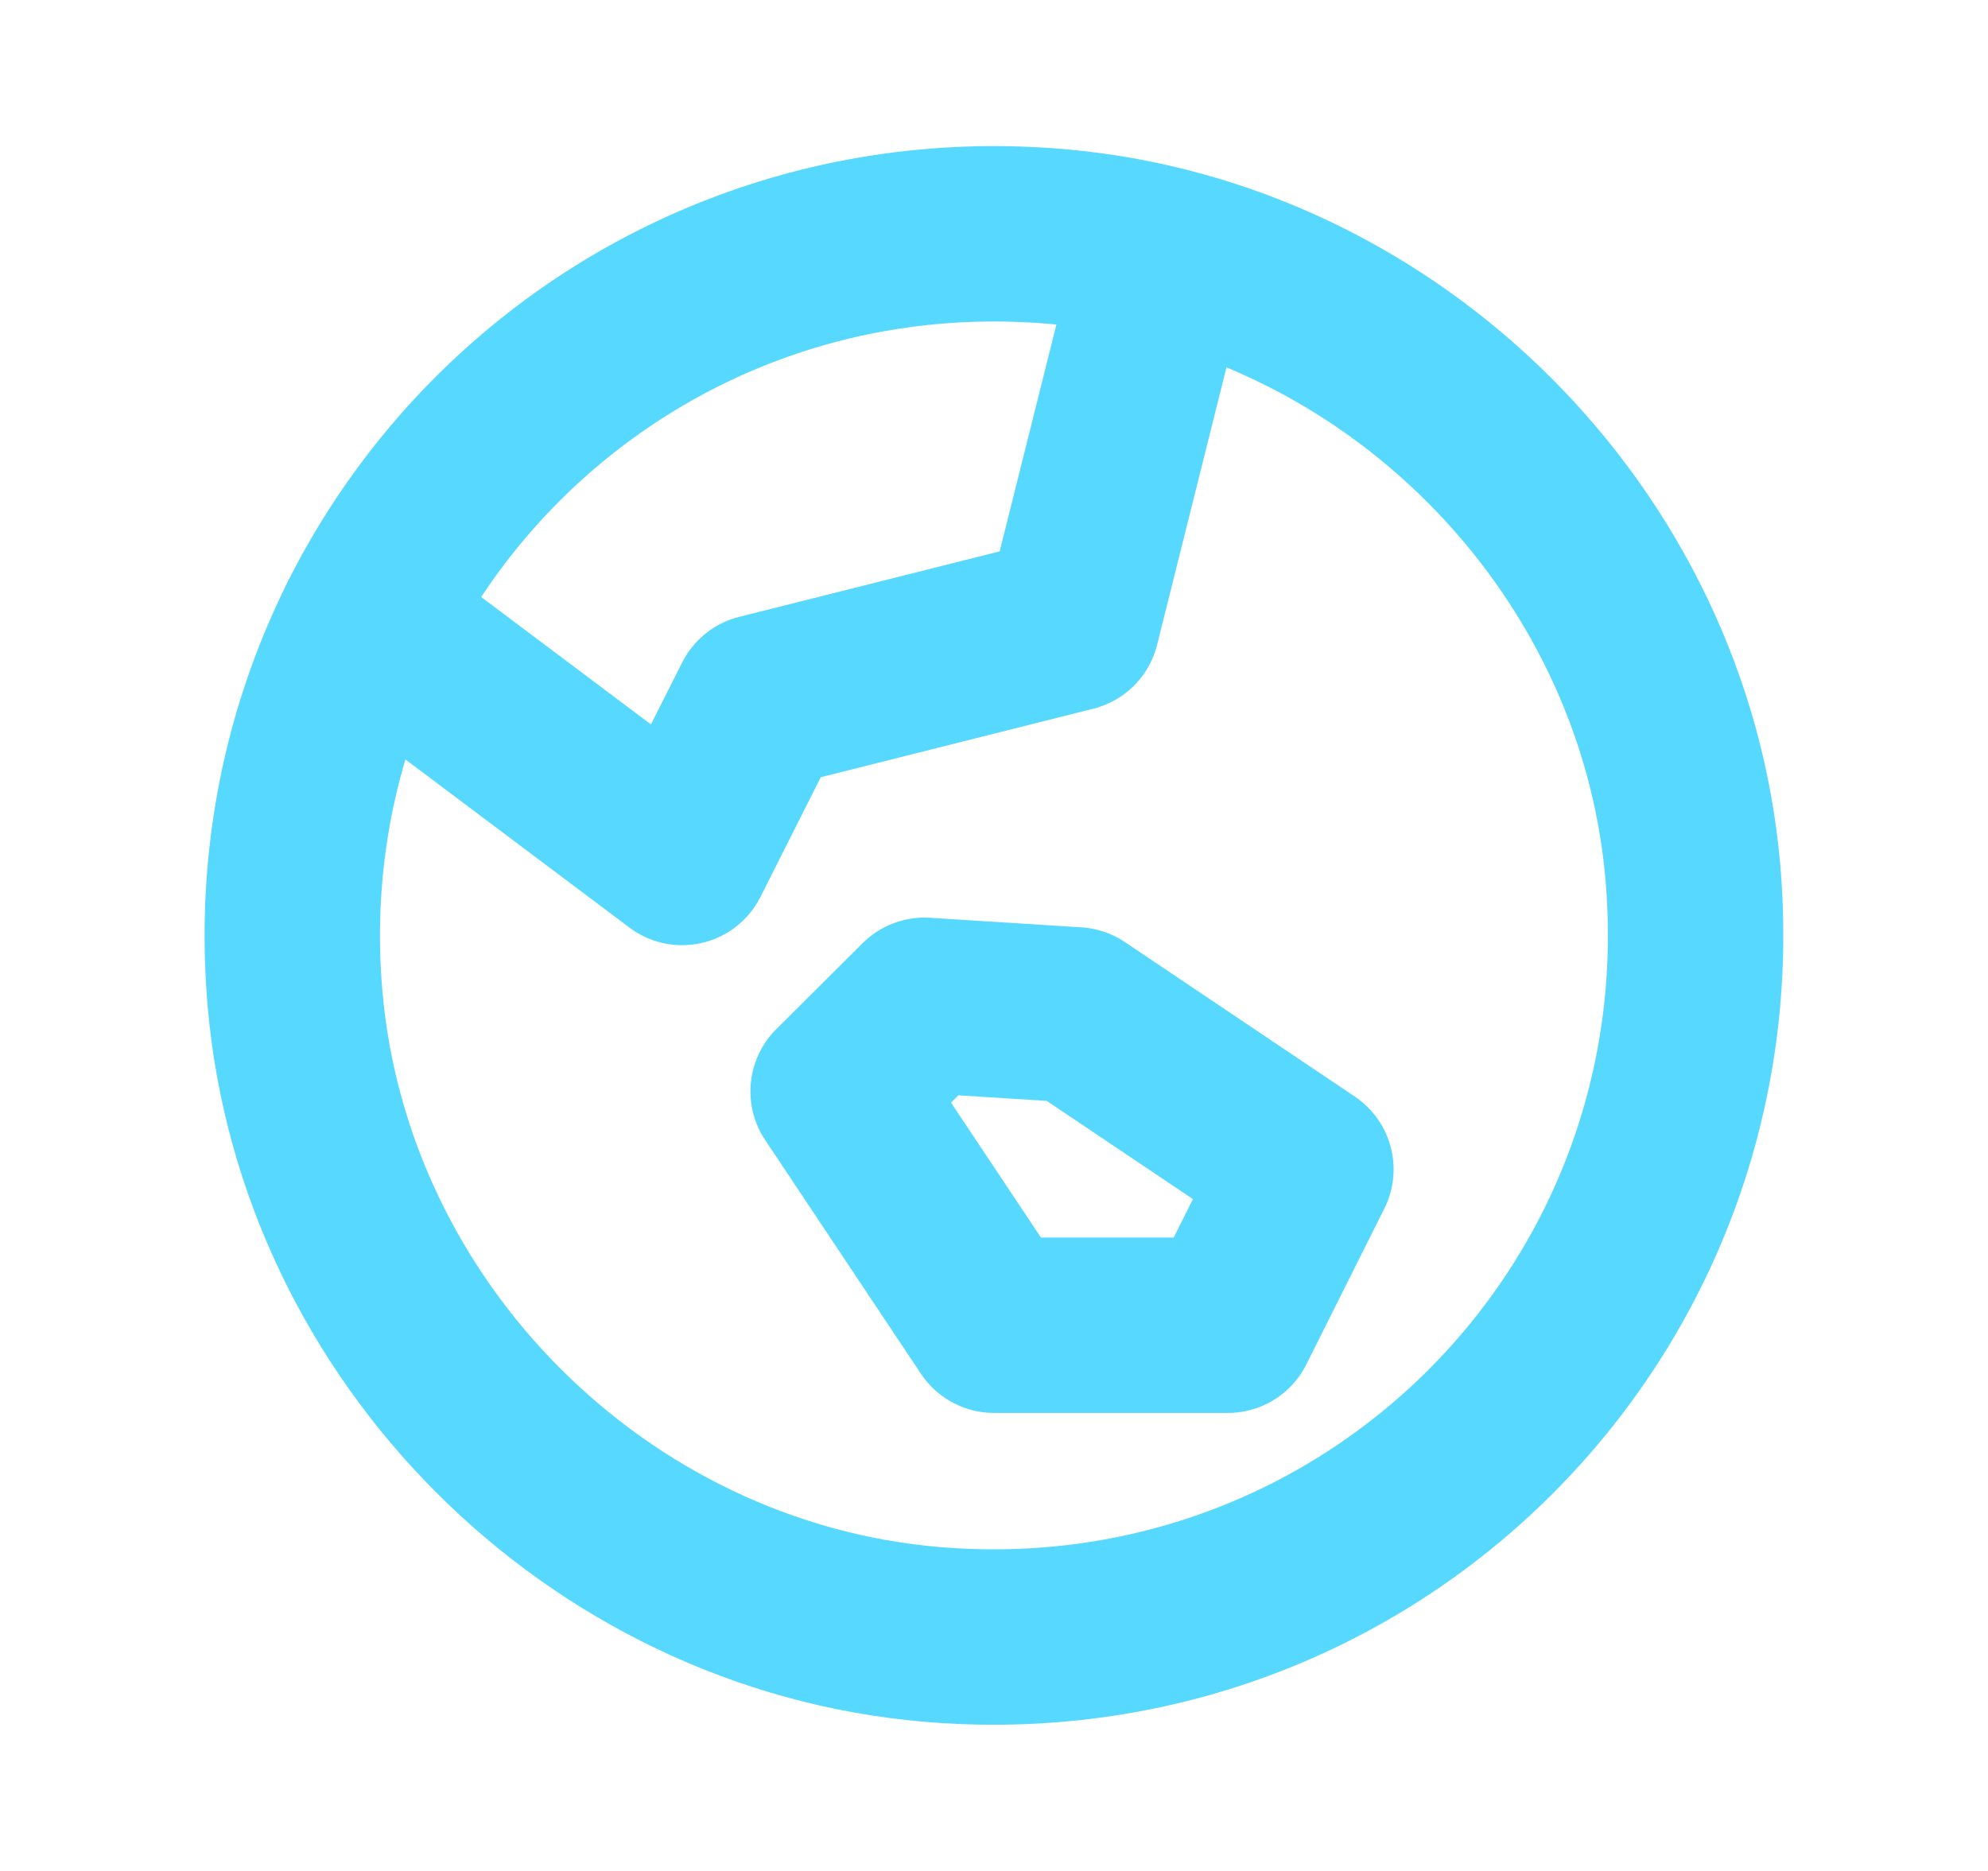
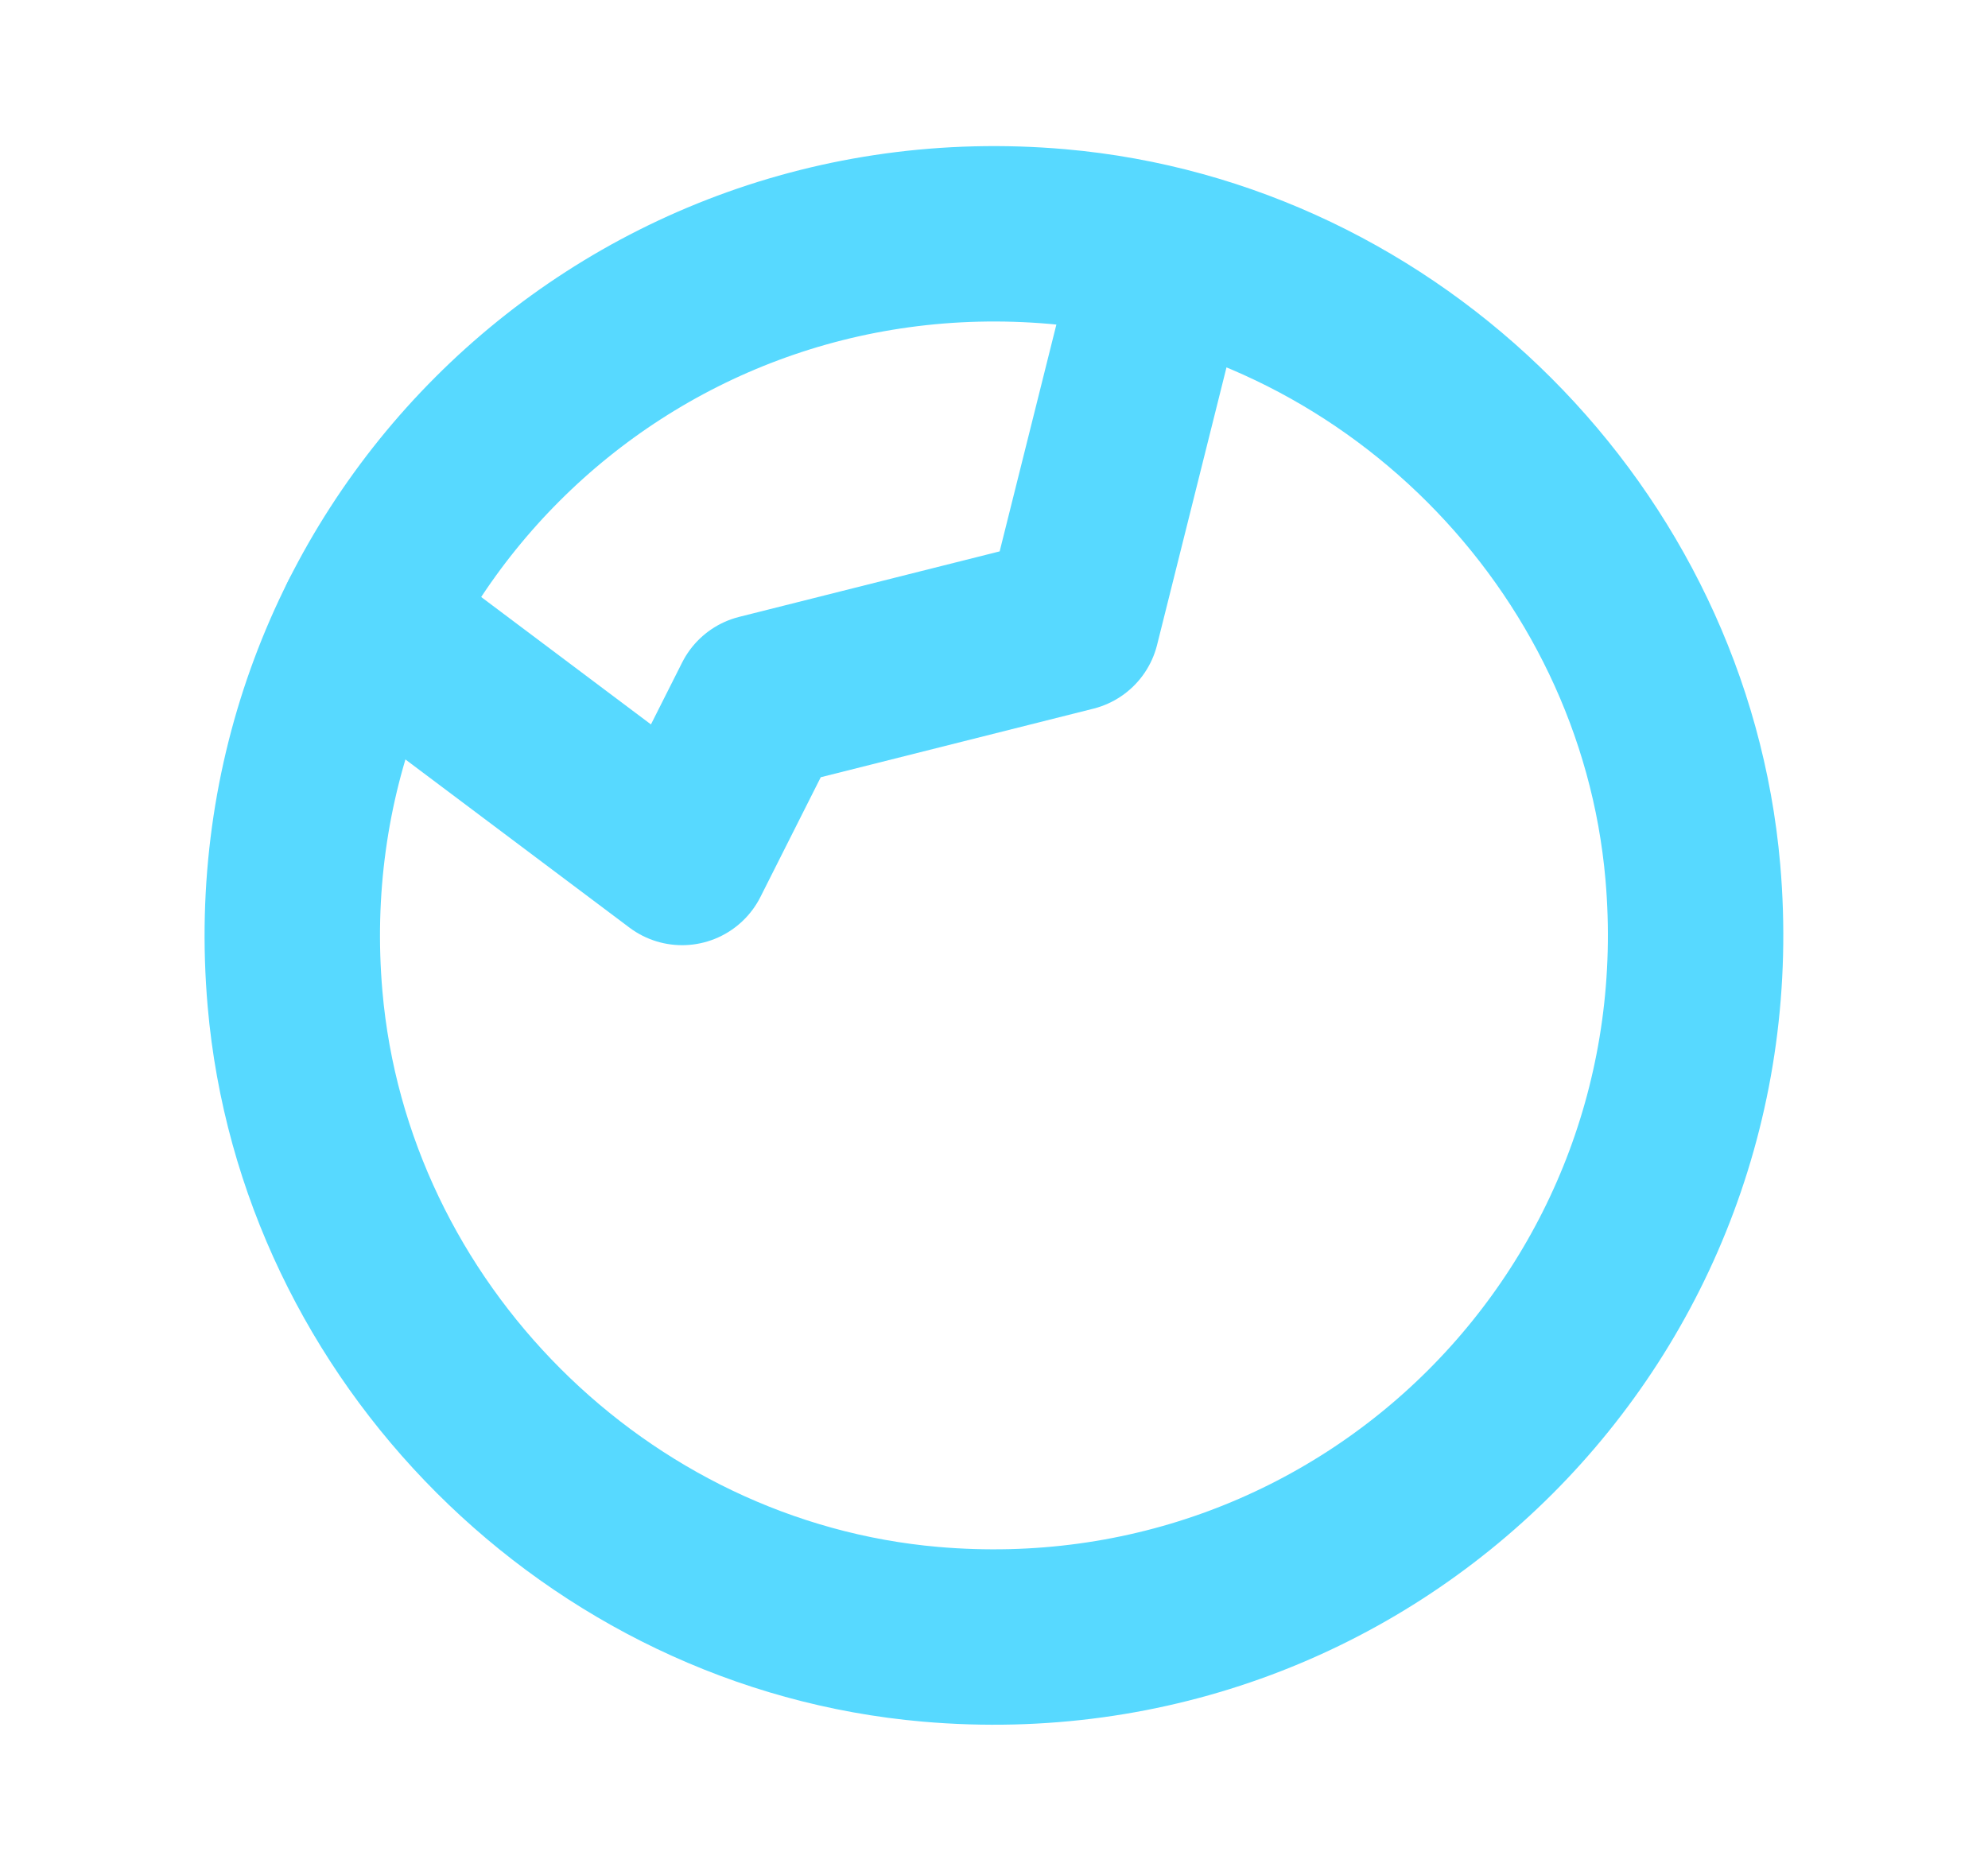
<svg xmlns="http://www.w3.org/2000/svg" width="17" height="16" viewBox="0 0 17 16" fill="none">
-   <path fill-rule="evenodd" clip-rule="evenodd" d="M10.5 11.333L11.167 10L9.201 8.679L7.906 8.597L7.167 9.333L8.5 11.333H10.5Z" stroke="#57D9FF" stroke-width="1.5" stroke-linecap="round" stroke-linejoin="round" />
  <path fill-rule="evenodd" clip-rule="evenodd" d="M9.042 2.023C5.293 1.697 2.197 4.793 2.523 8.542C2.771 11.395 5.105 13.728 7.957 13.976C11.707 14.302 14.802 11.207 14.476 7.457C14.228 4.605 11.895 2.272 9.042 2.023Z" stroke="#57D9FF" stroke-width="1.5" stroke-linecap="round" stroke-linejoin="round" />
  <path d="M3.134 5.307L5.833 7.333L6.503 6.003L9.167 5.333L9.955 2.182" stroke="#57D9FF" stroke-width="1.5" stroke-linecap="round" stroke-linejoin="round" />
</svg>